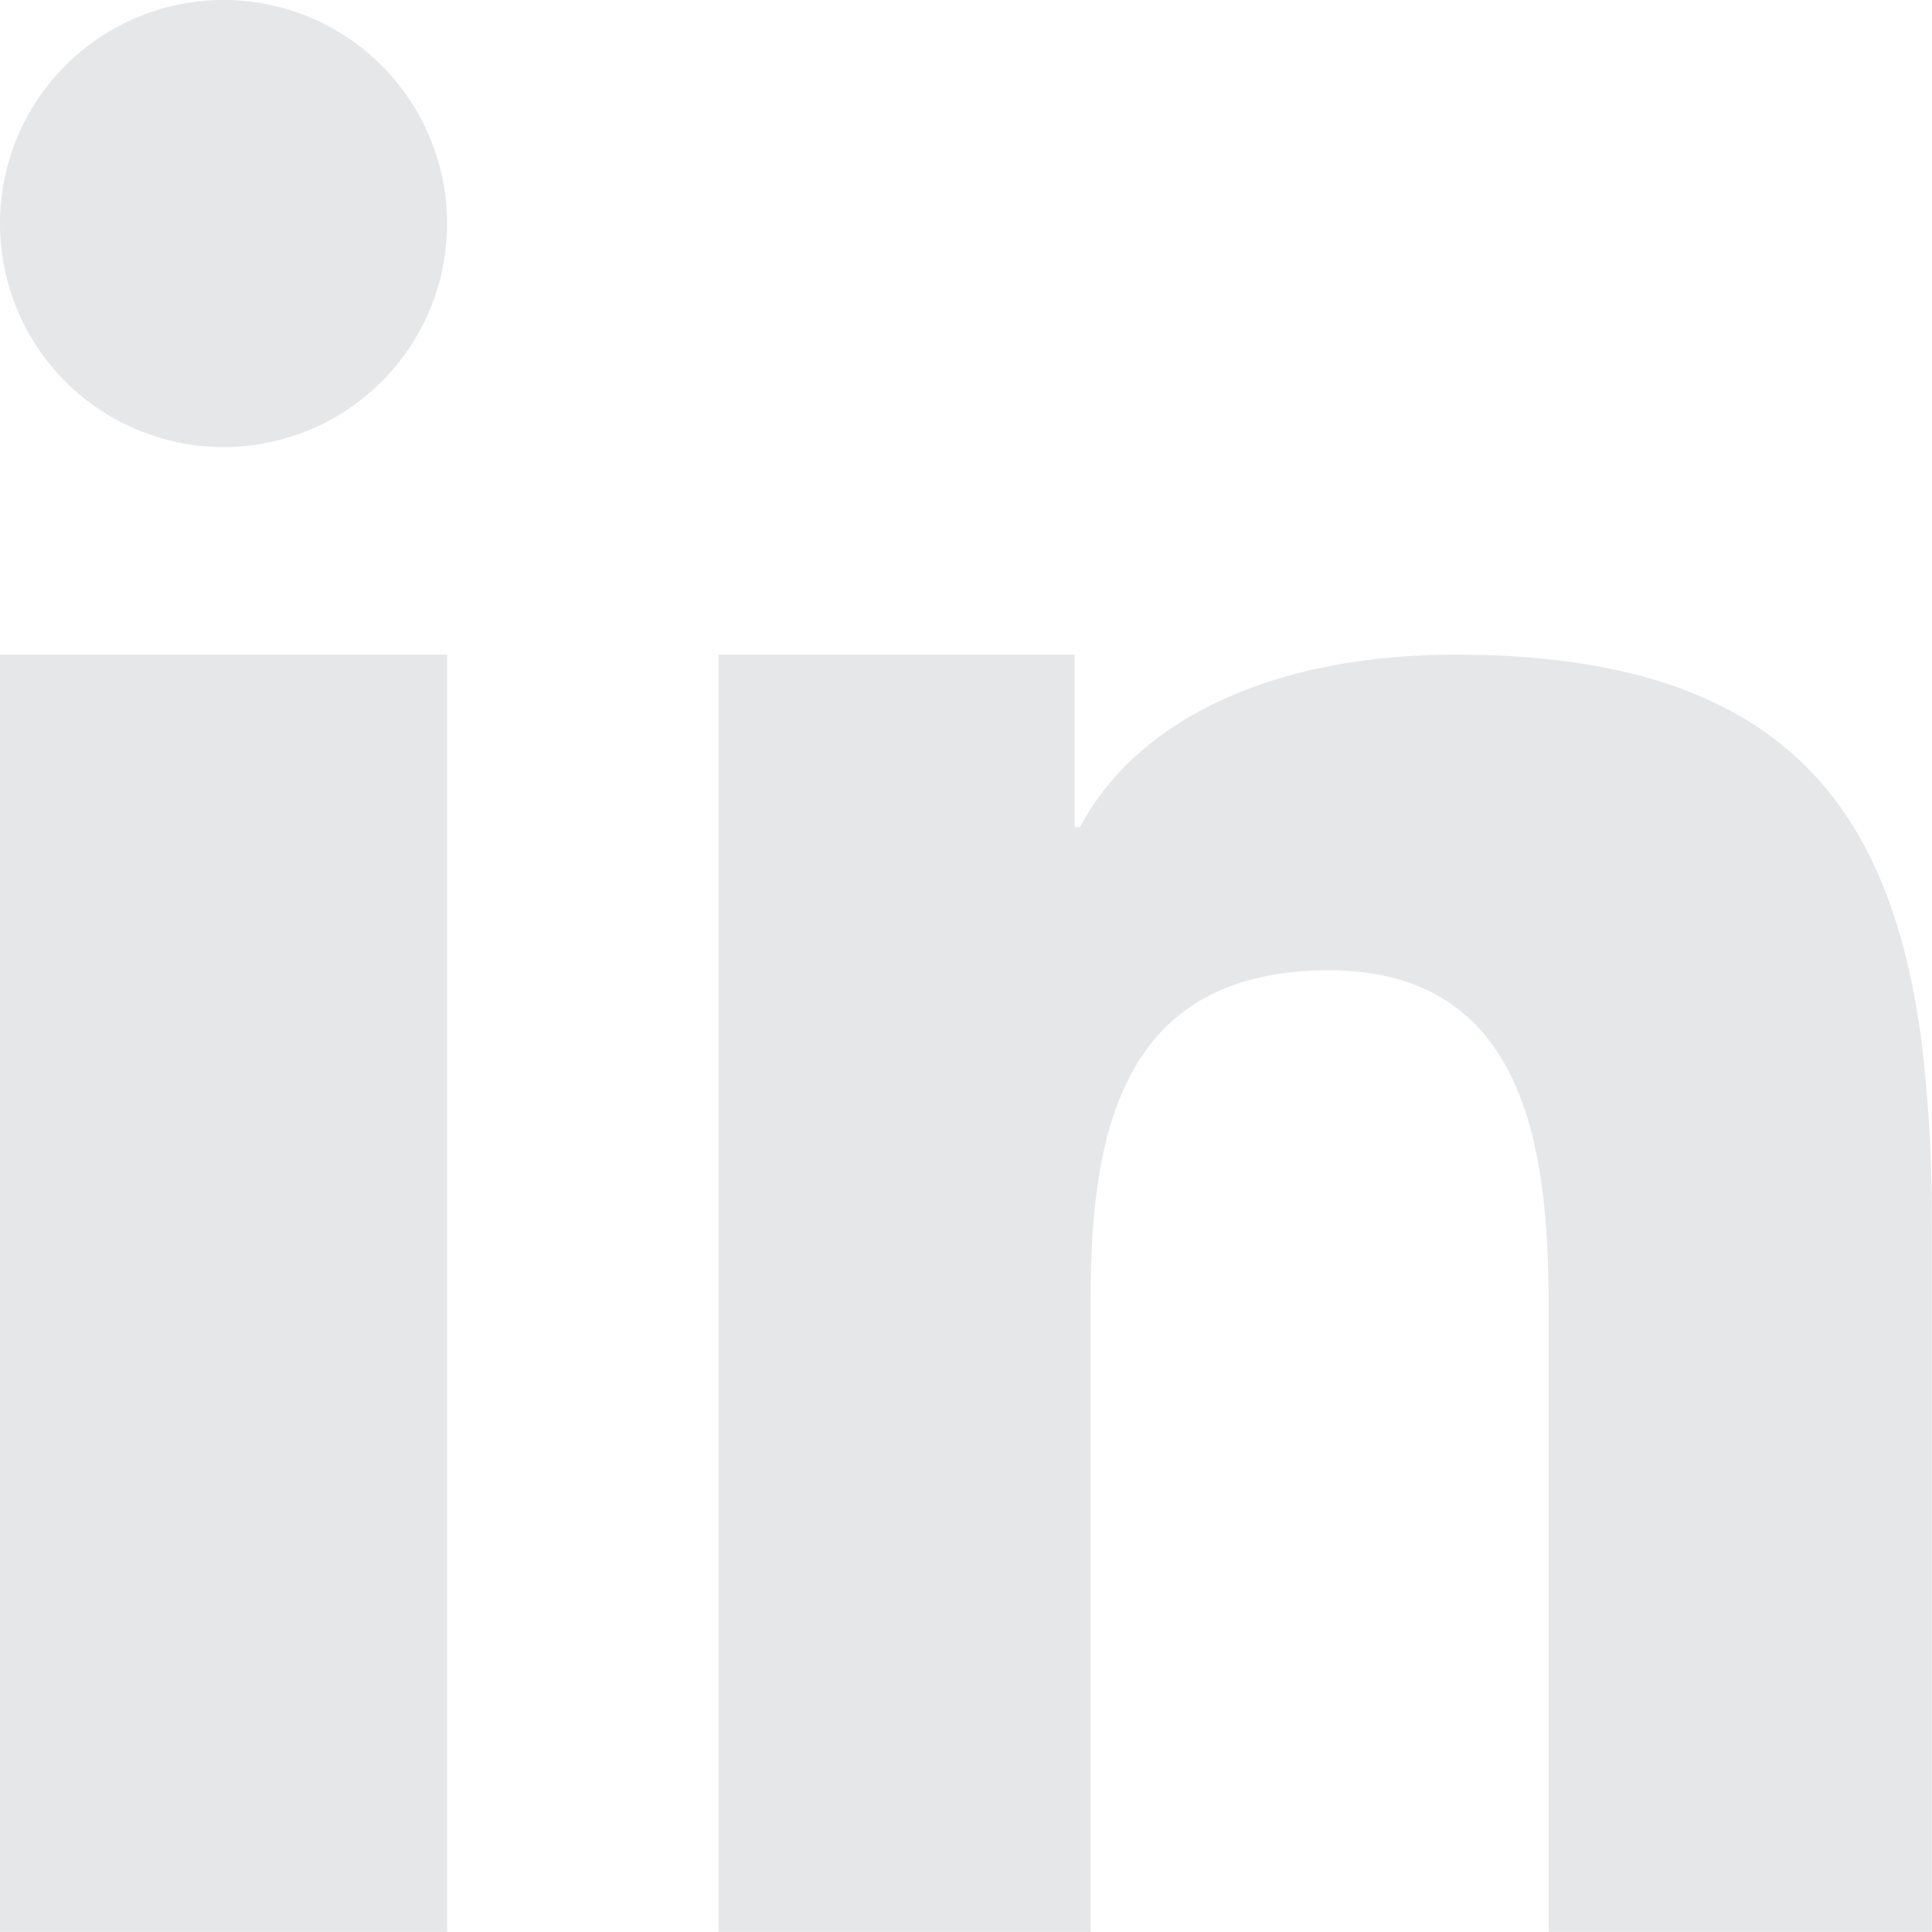
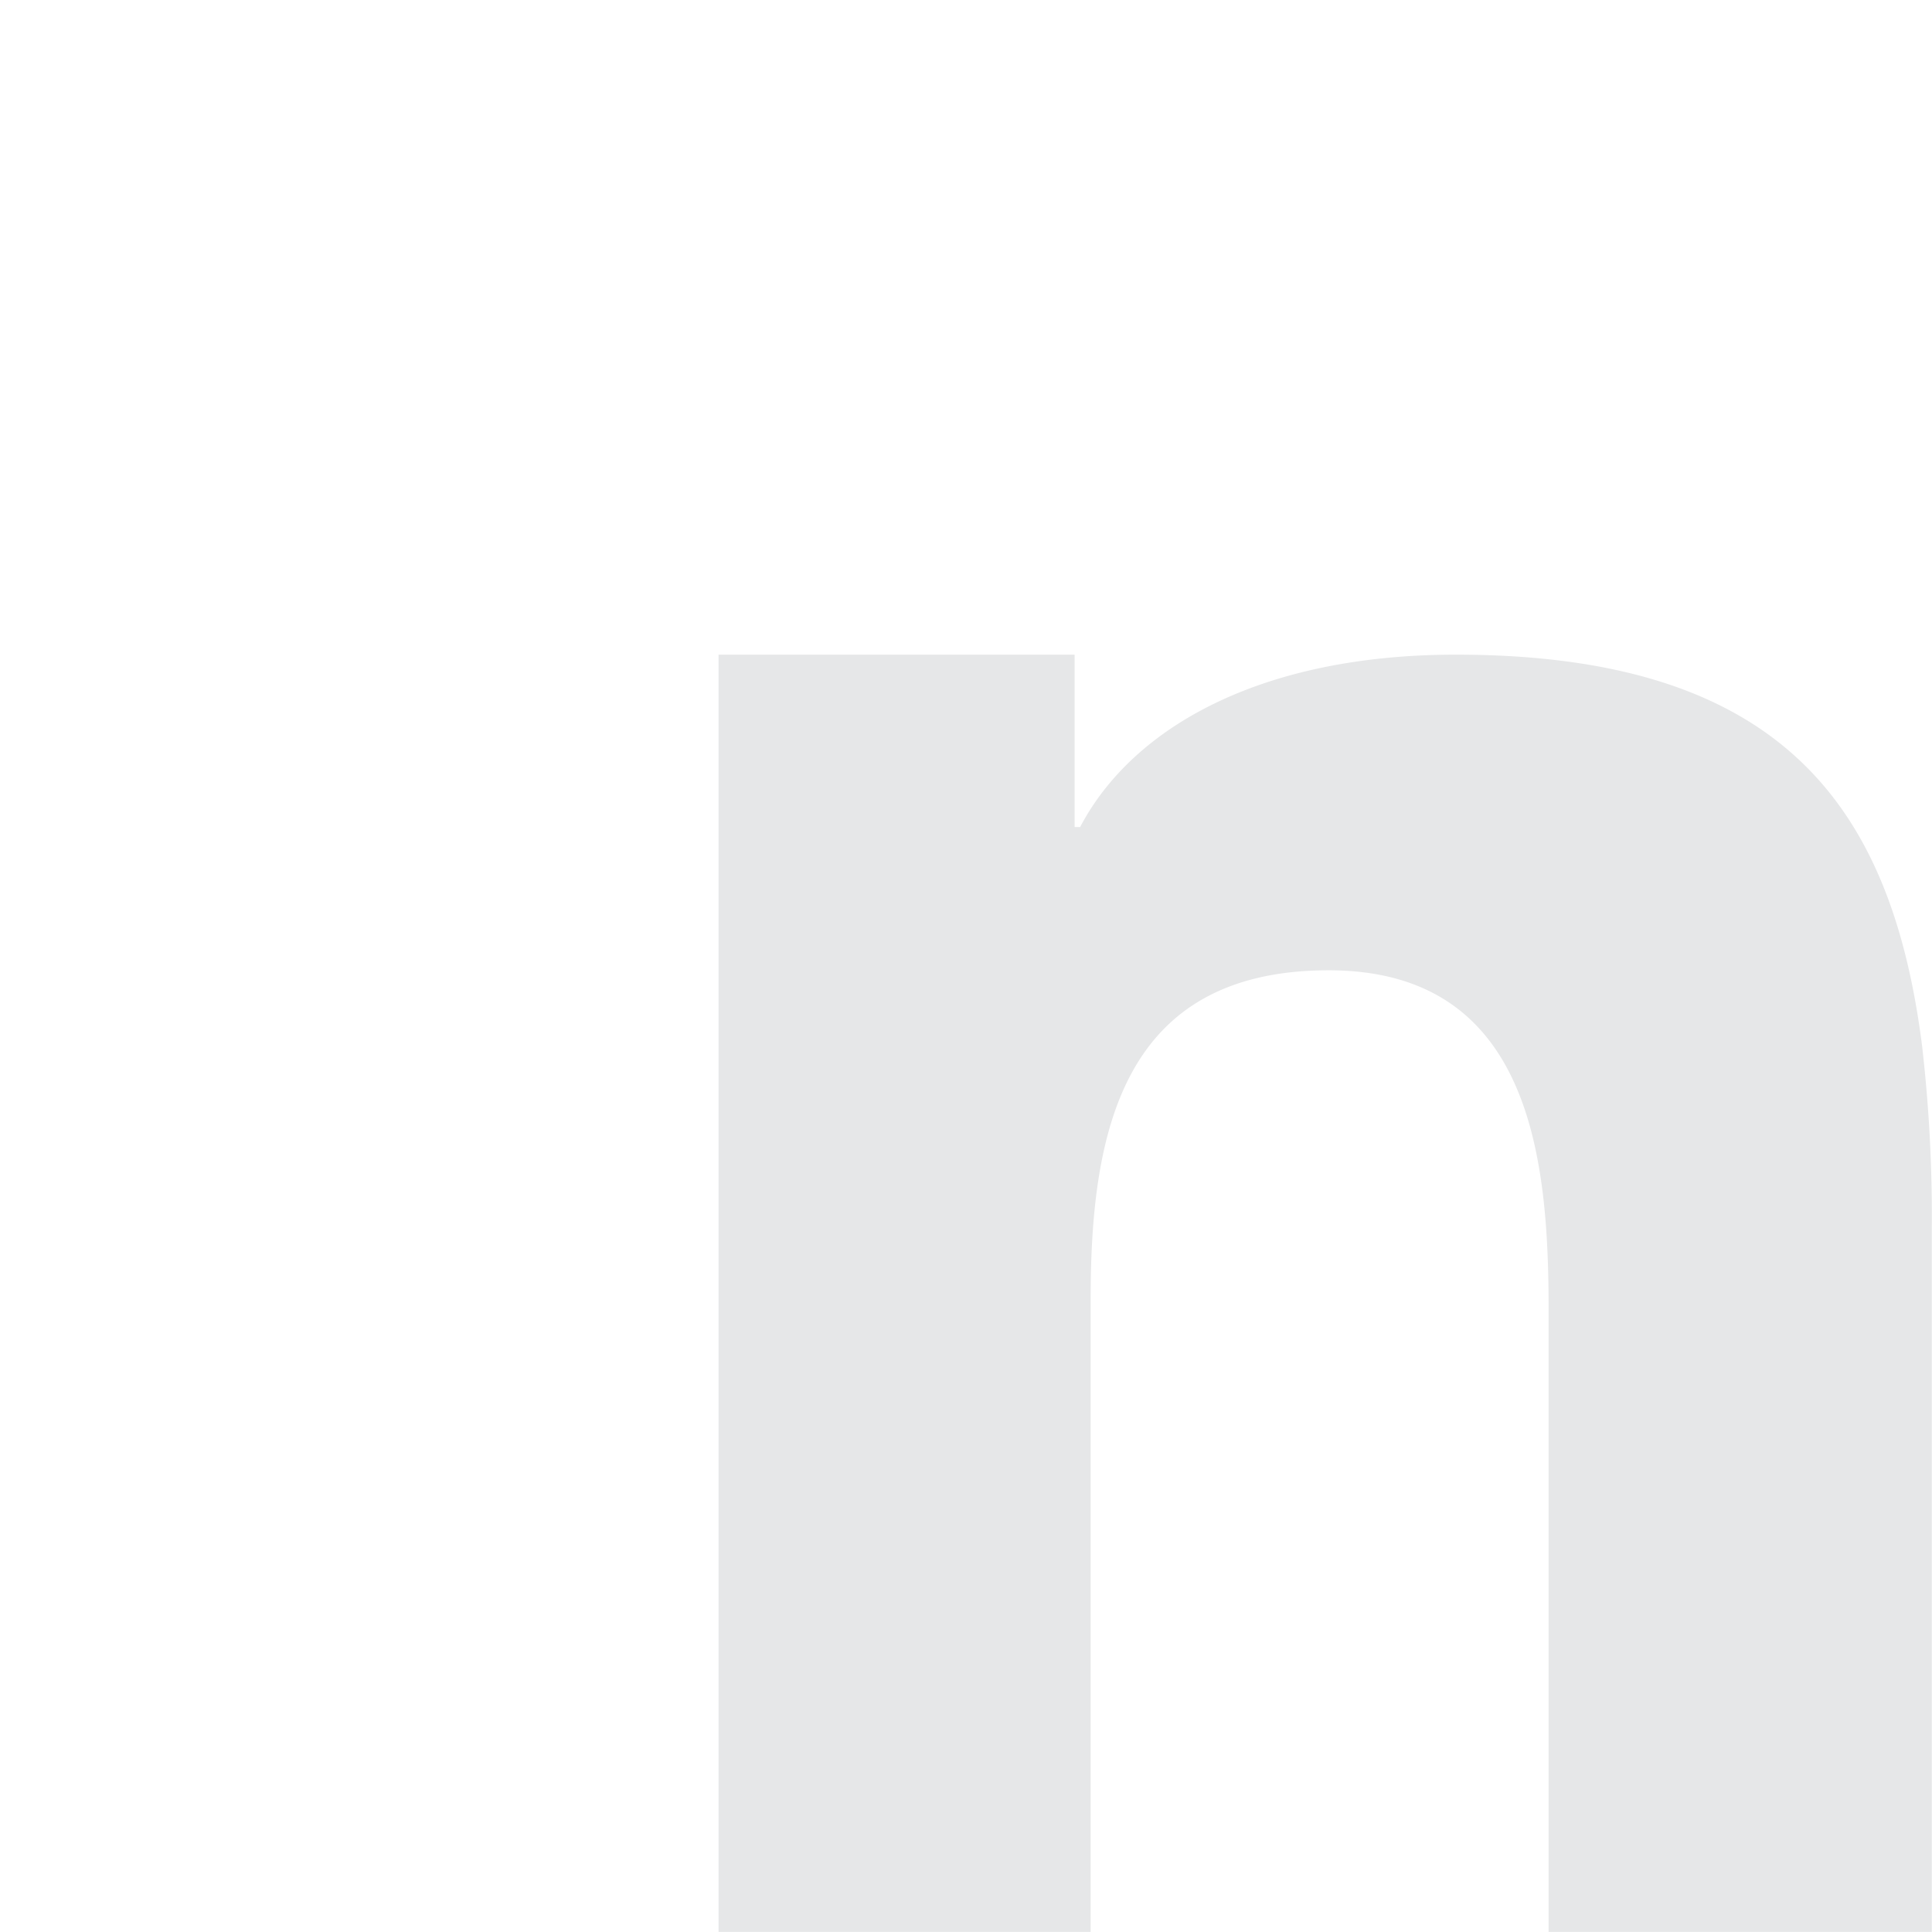
<svg xmlns="http://www.w3.org/2000/svg" width="27" height="26.999" viewBox="0 0 27 26.999" class="svg replaced-svg">
  <g id="Grupo_2448" data-name="Grupo 2448" transform="translate(0)">
-     <path id="Caminho_682" data-name="Caminho 682" d="M215.512,237.616v13.113h6.249V232.878h-6.249Z" transform="translate(-215.512 -223.729)" fill="#e6e7e8" />
-     <path id="Caminho_683" data-name="Caminho 683" d="M218.636,210.759a3.124,3.124,0,1,0,3.124,3.124A3.125,3.125,0,0,0,218.636,210.759Z" transform="translate(-215.512 -210.759)" fill="#e6e7e8" />
    <path id="Caminho_684" data-name="Caminho 684" d="M256.666,238.359c-.423-3.365-1.968-5.481-6.517-5.481-2.7,0-4.51,1-5.251,2.409h-.077v-2.409h-4.976v17.851h5.2v-8.848c0-2.334.441-4.592,3.327-4.592,2.844,0,3.073,2.667,3.073,4.743v8.7H256.8v-9.81h0A20.77,20.77,0,0,0,256.666,238.359Z" transform="translate(-229.803 -223.729)" fill="#e6e7e8" />
  </g>
</svg>